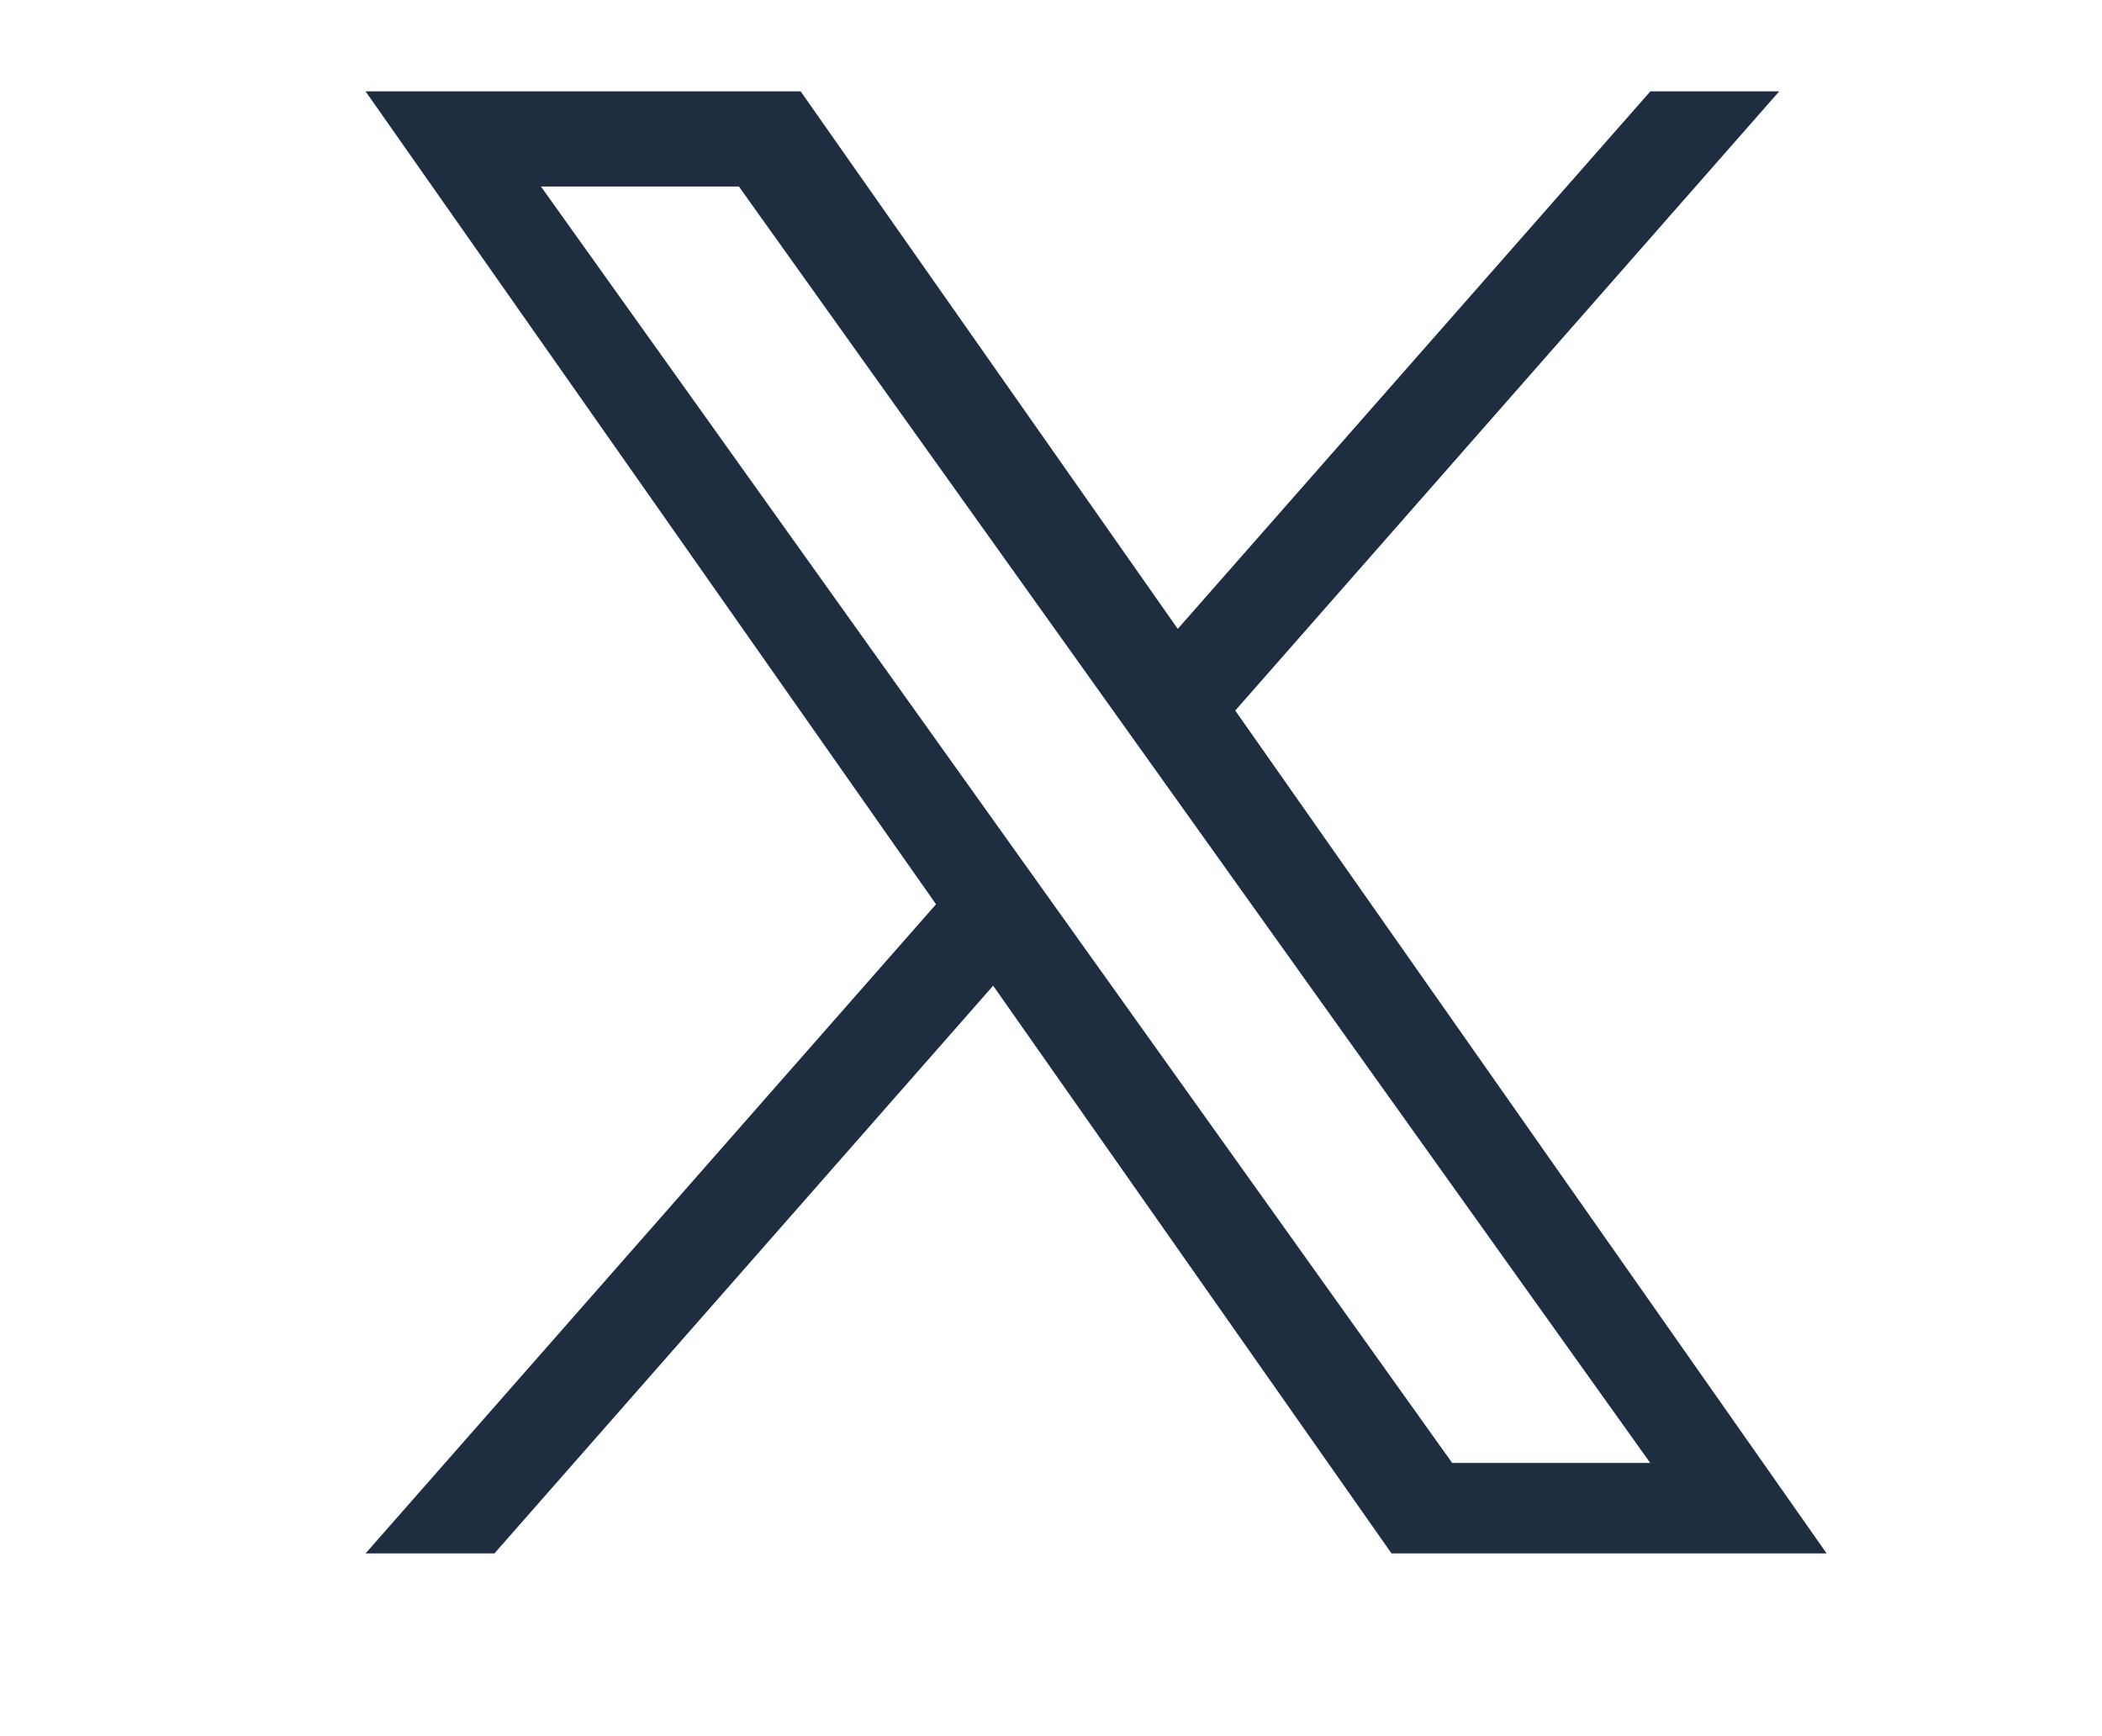
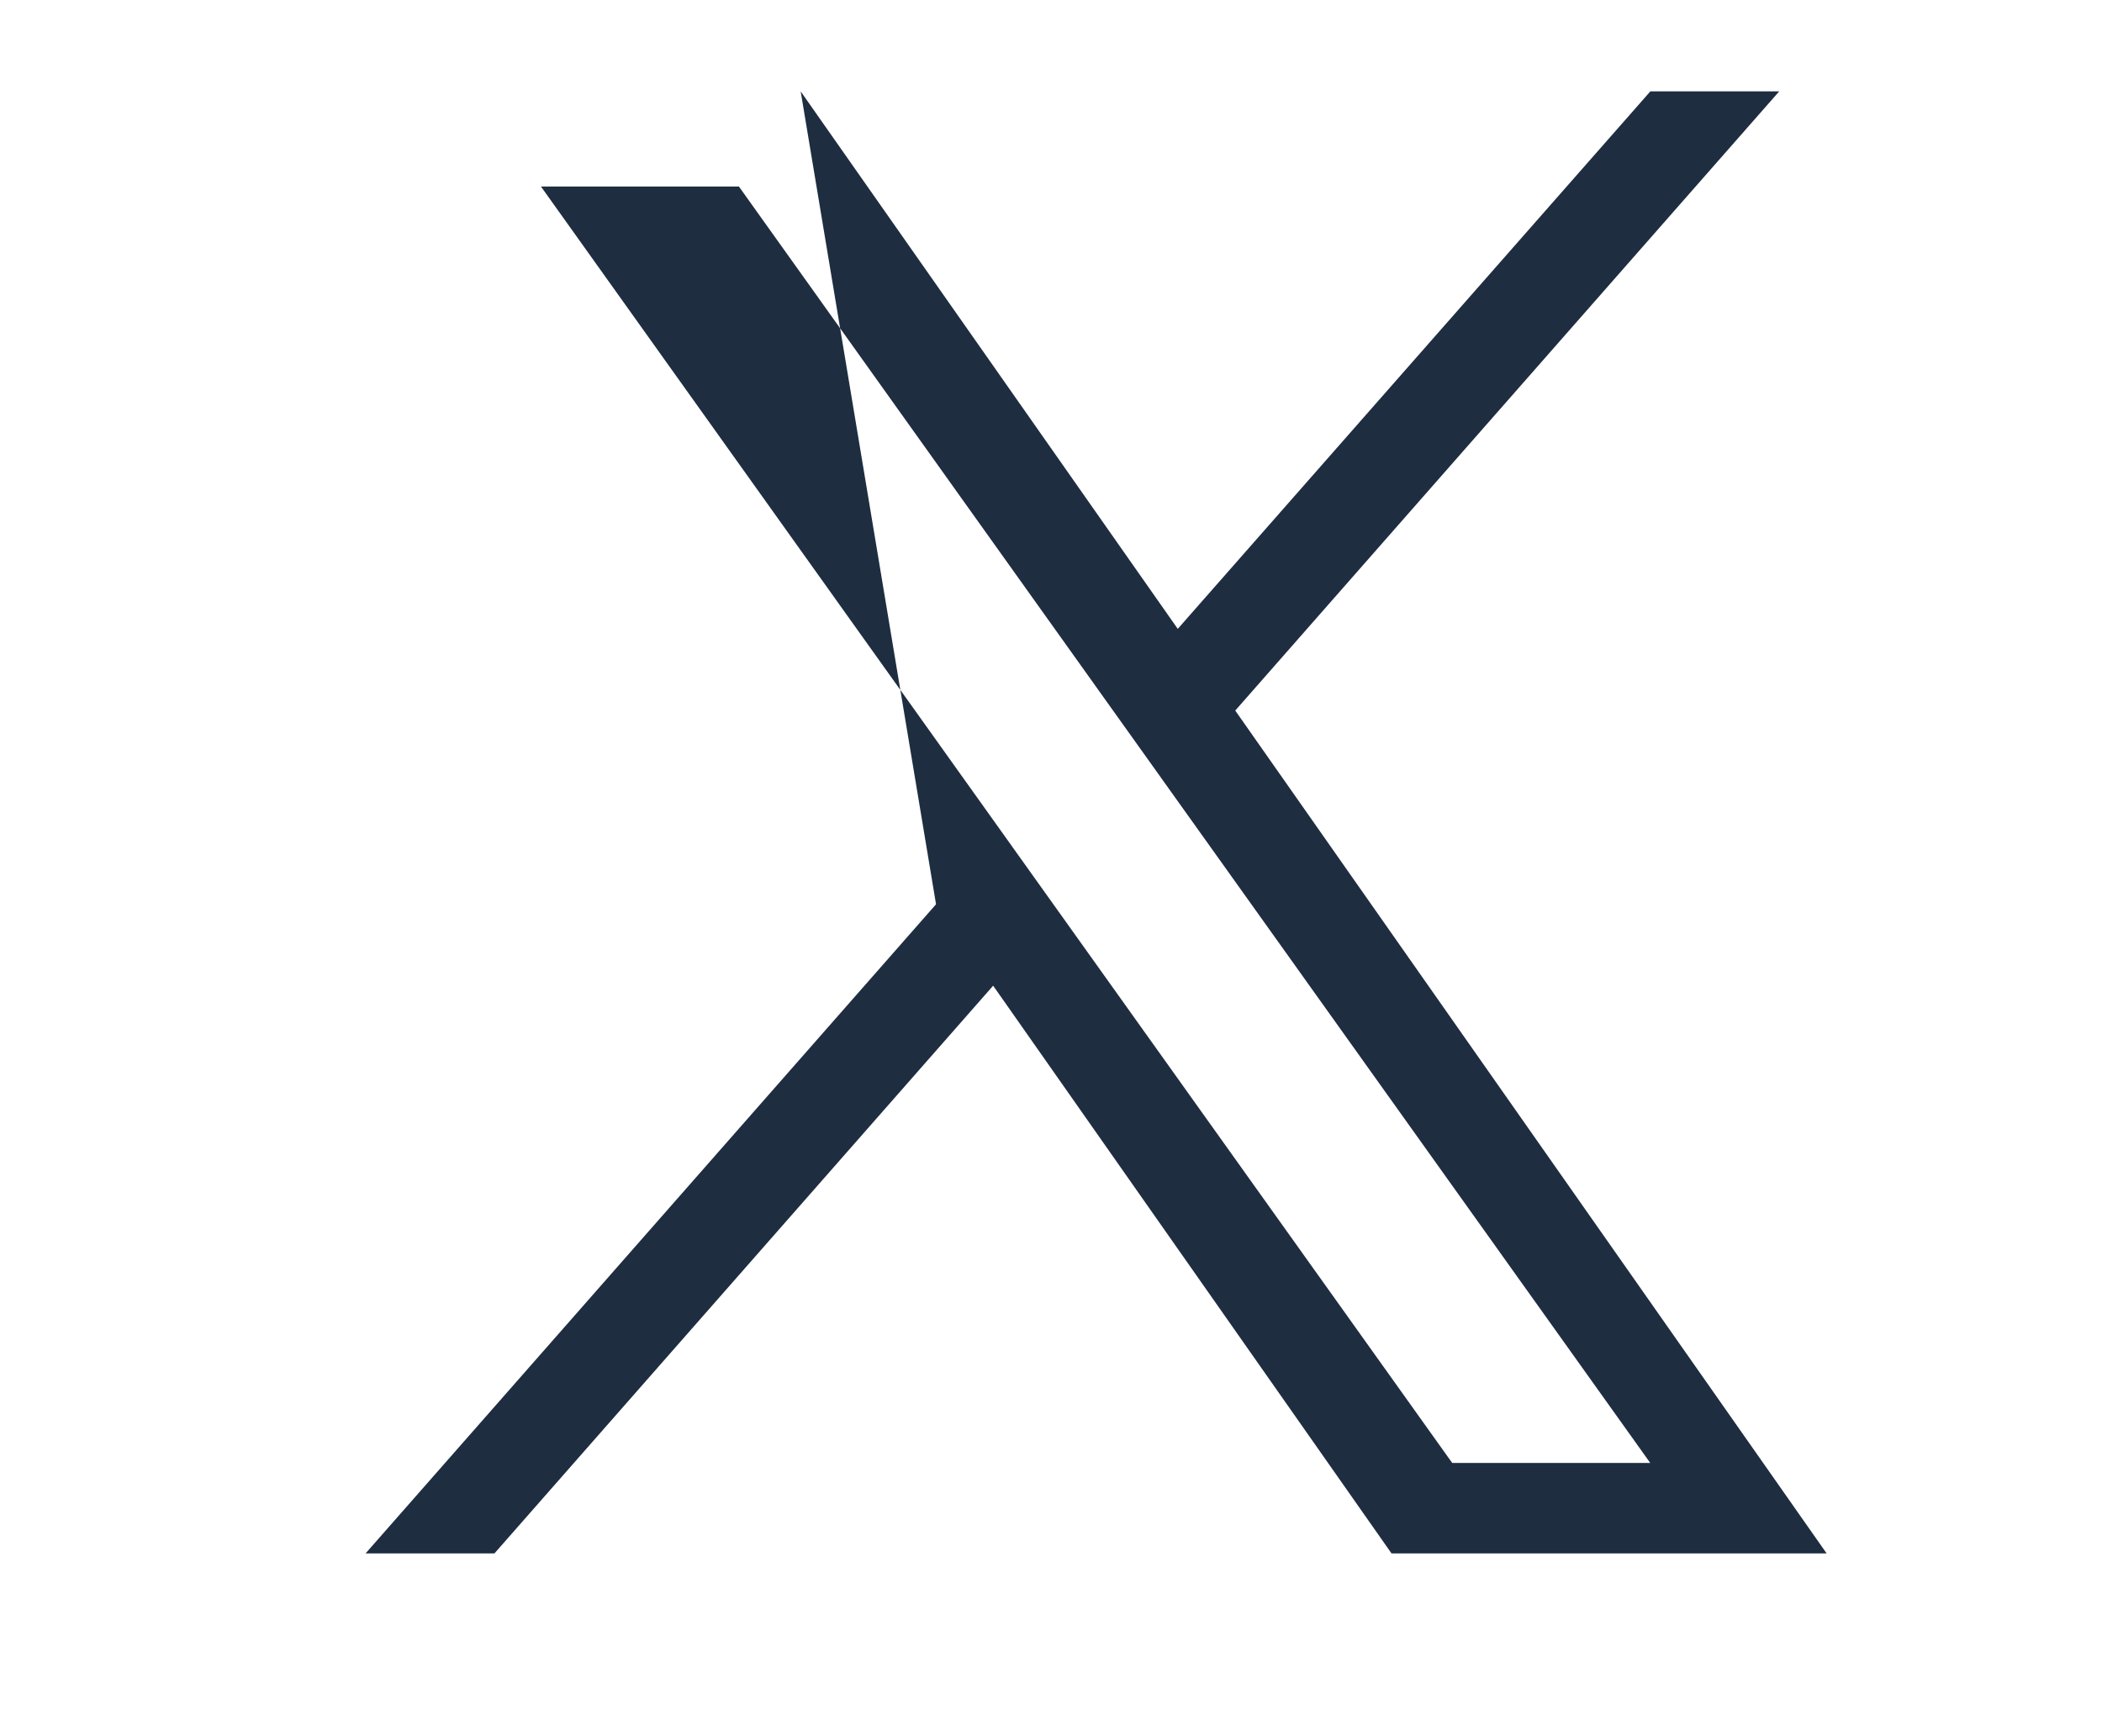
<svg xmlns="http://www.w3.org/2000/svg" width="23" height="19" viewBox="0 0 23 19" fill="none">
-   <path d="M13.516 7.776L19.468 1H18.058L12.887 6.882L8.761 1H4L10.242 9.896L4 17H5.41L10.867 10.787L15.226 17H19.987M5.919 2.041H8.085L18.057 16.01H15.89" fill="#1E2D40" />
+   <path d="M13.516 7.776L19.468 1H18.058L12.887 6.882L8.761 1L10.242 9.896L4 17H5.41L10.867 10.787L15.226 17H19.987M5.919 2.041H8.085L18.057 16.01H15.89" fill="#1E2D40" />
</svg>